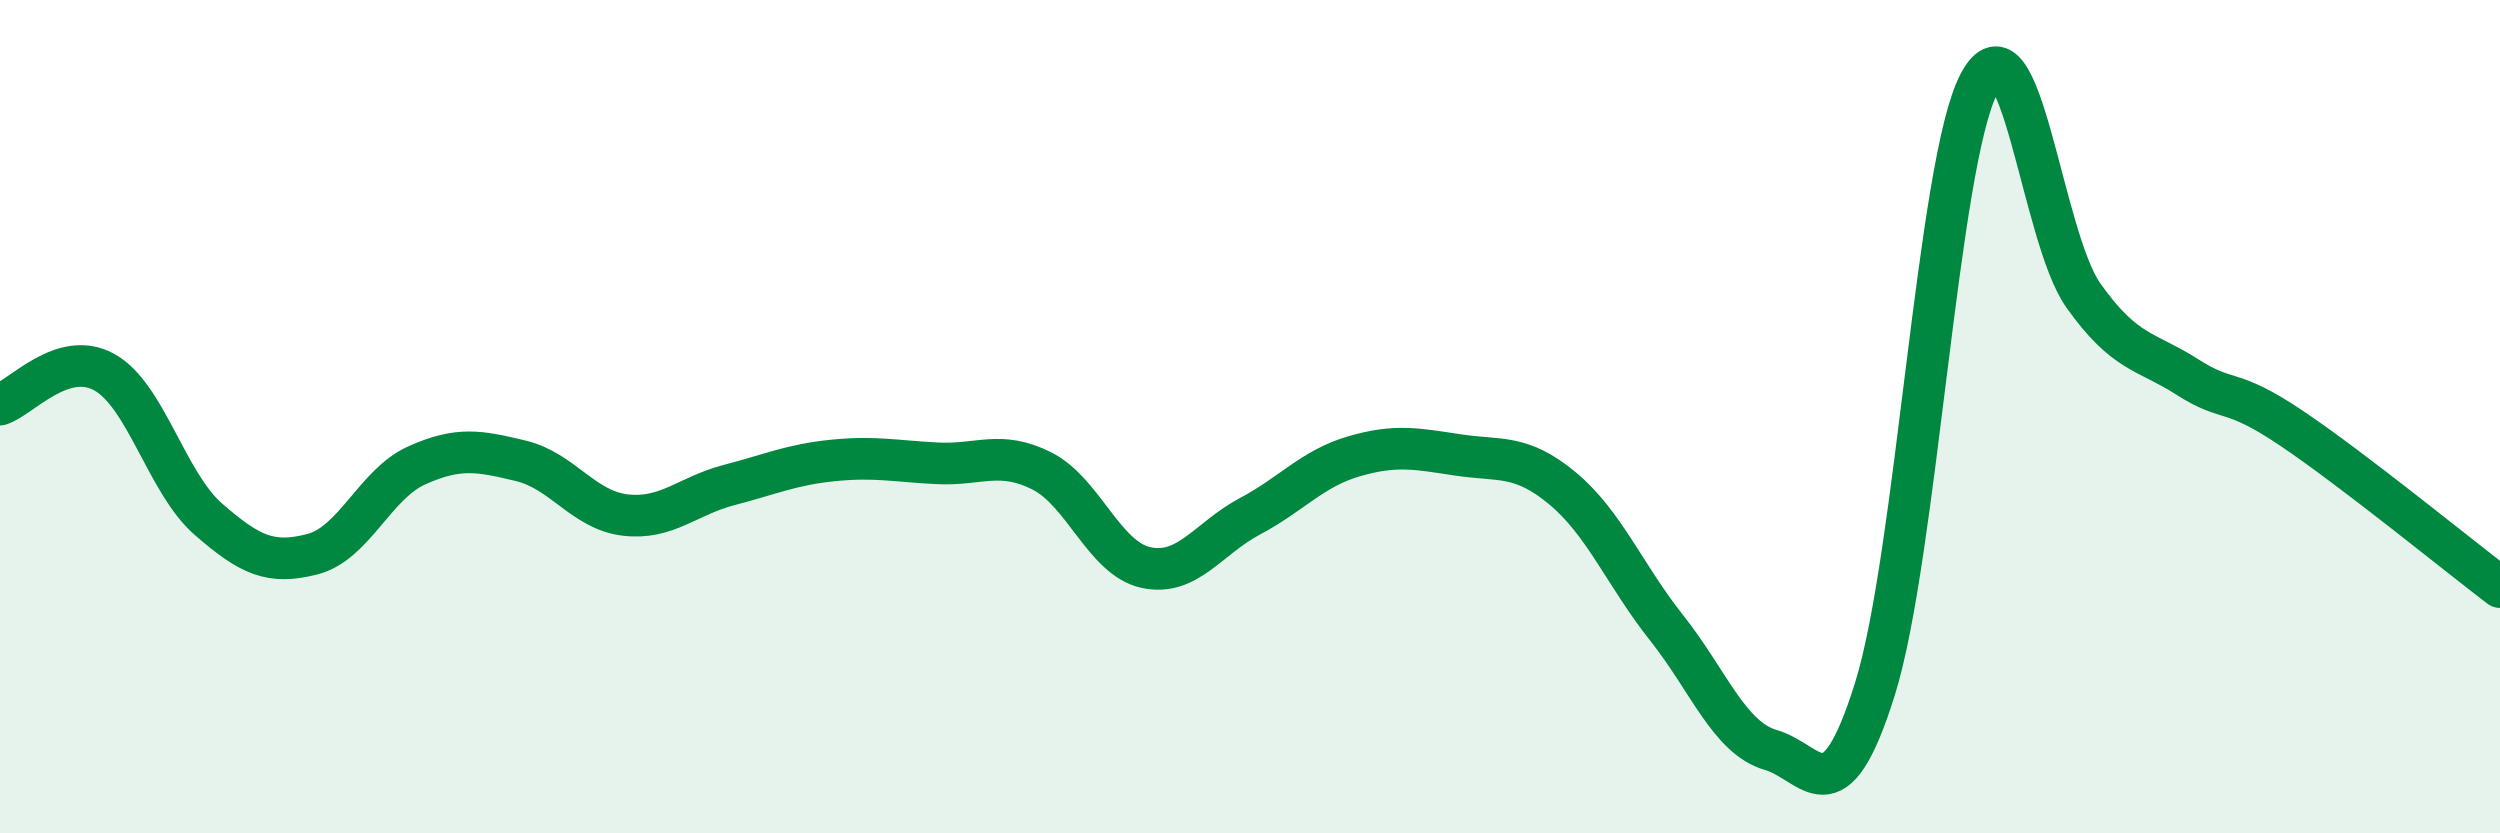
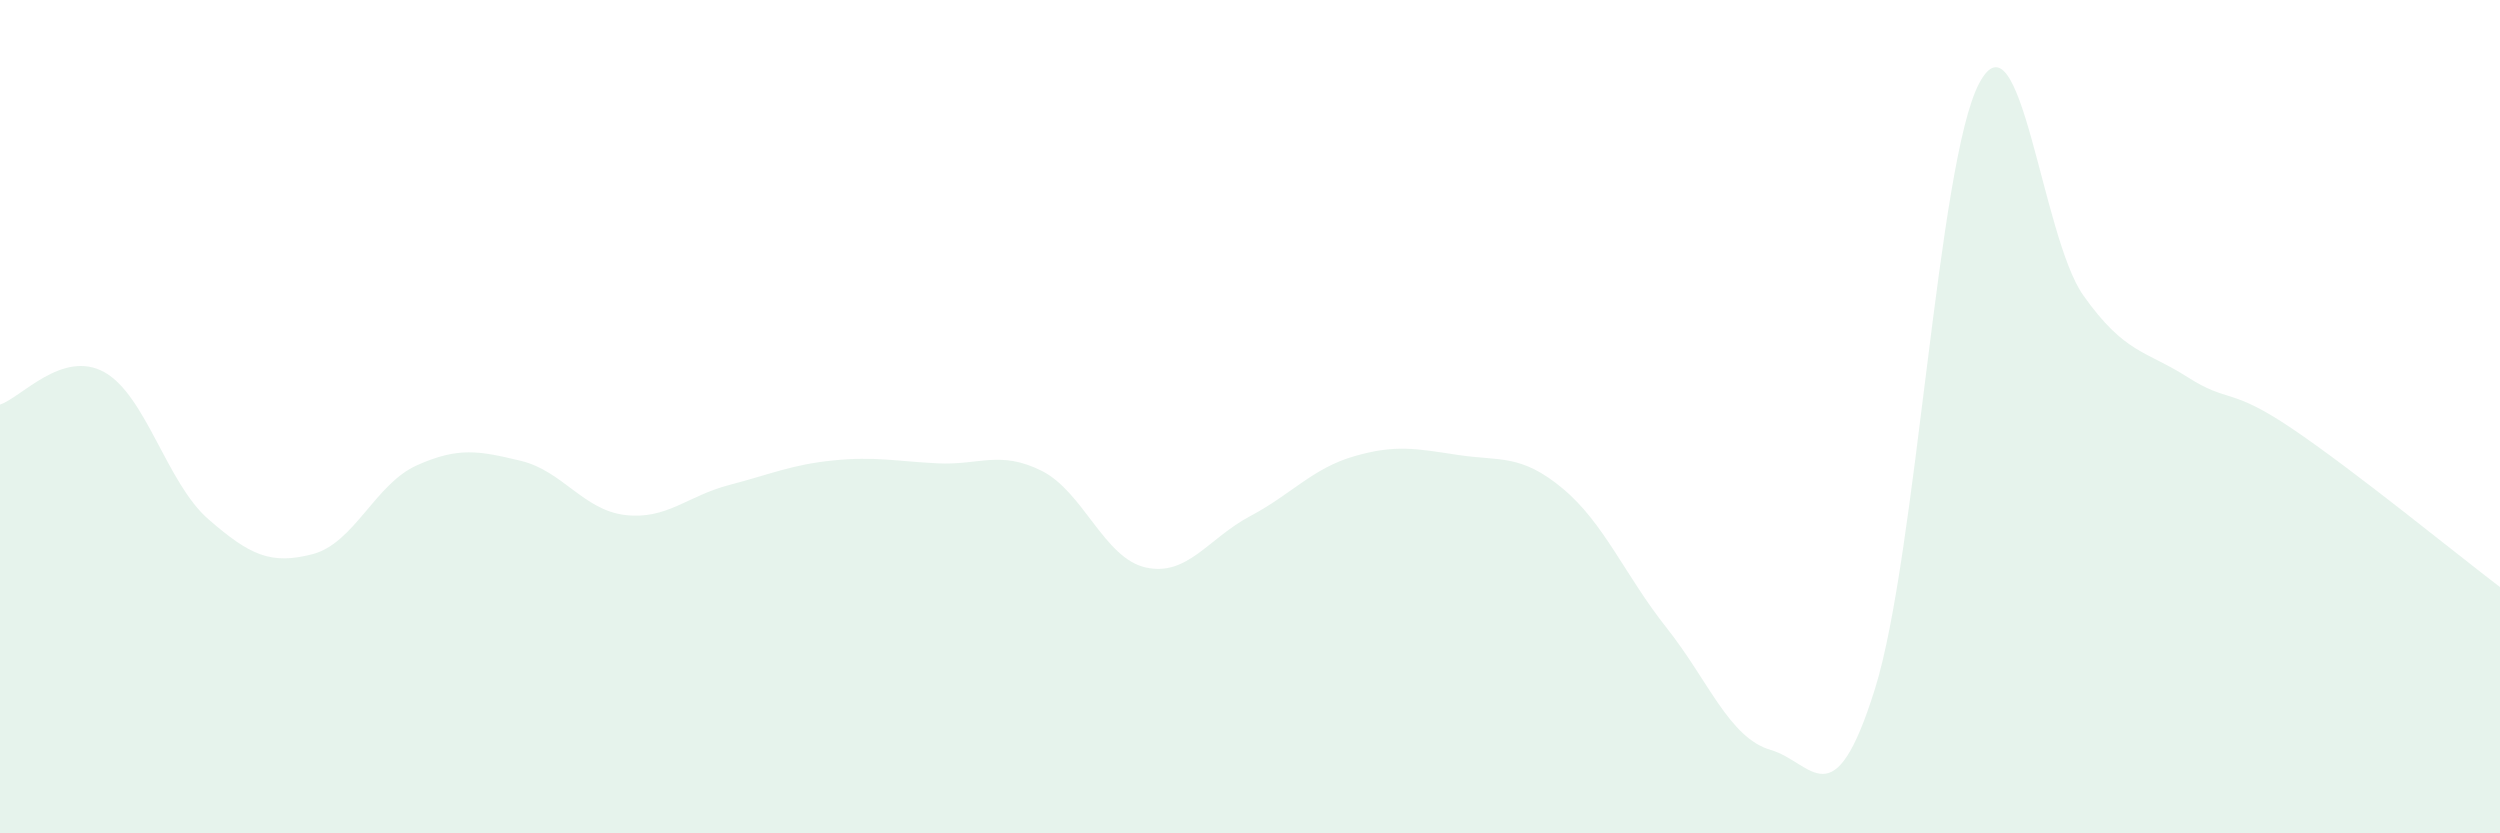
<svg xmlns="http://www.w3.org/2000/svg" width="60" height="20" viewBox="0 0 60 20">
  <path d="M 0,9.71 C 0.5,9.55 1.5,8.38 2.5,8.93 C 3.5,9.48 4,11.59 5,12.46 C 6,13.33 6.5,13.56 7.5,13.3 C 8.5,13.04 9,11.62 10,11.17 C 11,10.72 11.5,10.82 12.5,11.06 C 13.5,11.3 14,12.24 15,12.36 C 16,12.48 16.5,11.9 17.5,11.64 C 18.5,11.38 19,11.15 20,11.05 C 21,10.95 21.5,11.07 22.5,11.12 C 23.5,11.17 24,10.8 25,11.3 C 26,11.8 26.5,13.4 27.5,13.62 C 28.5,13.84 29,12.92 30,12.39 C 31,11.86 31.5,11.24 32.5,10.95 C 33.5,10.66 34,10.77 35,10.92 C 36,11.07 36.5,10.89 37.5,11.72 C 38.5,12.55 39,13.81 40,15.07 C 41,16.33 41.5,17.71 42.5,18 C 43.5,18.29 44,19.73 45,16.53 C 46,13.33 46.5,3.89 47.5,2 C 48.5,0.11 49,5.68 50,7.09 C 51,8.5 51.5,8.41 52.5,9.05 C 53.5,9.69 53.5,9.27 55,10.28 C 56.5,11.29 59,13.33 60,14.09L60 20L0 20Z" fill="#008740" opacity="0.1" stroke-linecap="round" stroke-linejoin="round" />
-   <path d="M 0,9.71 C 0.5,9.55 1.5,8.38 2.5,8.93 C 3.5,9.48 4,11.59 5,12.46 C 6,13.33 6.5,13.56 7.5,13.3 C 8.5,13.04 9,11.62 10,11.17 C 11,10.72 11.5,10.82 12.5,11.06 C 13.5,11.3 14,12.24 15,12.36 C 16,12.48 16.5,11.9 17.5,11.64 C 18.5,11.38 19,11.15 20,11.05 C 21,10.95 21.5,11.07 22.5,11.12 C 23.5,11.17 24,10.8 25,11.3 C 26,11.8 26.5,13.4 27.5,13.62 C 28.5,13.84 29,12.92 30,12.39 C 31,11.86 31.5,11.24 32.5,10.95 C 33.5,10.66 34,10.77 35,10.92 C 36,11.07 36.5,10.89 37.5,11.72 C 38.5,12.55 39,13.81 40,15.07 C 41,16.33 41.5,17.71 42.5,18 C 43.5,18.29 44,19.73 45,16.53 C 46,13.33 46.5,3.89 47.5,2 C 48.5,0.11 49,5.68 50,7.09 C 51,8.5 51.5,8.41 52.5,9.05 C 53.5,9.69 53.5,9.27 55,10.28 C 56.5,11.29 59,13.33 60,14.09" stroke="#008740" stroke-width="1" fill="none" stroke-linecap="round" stroke-linejoin="round" />
</svg>